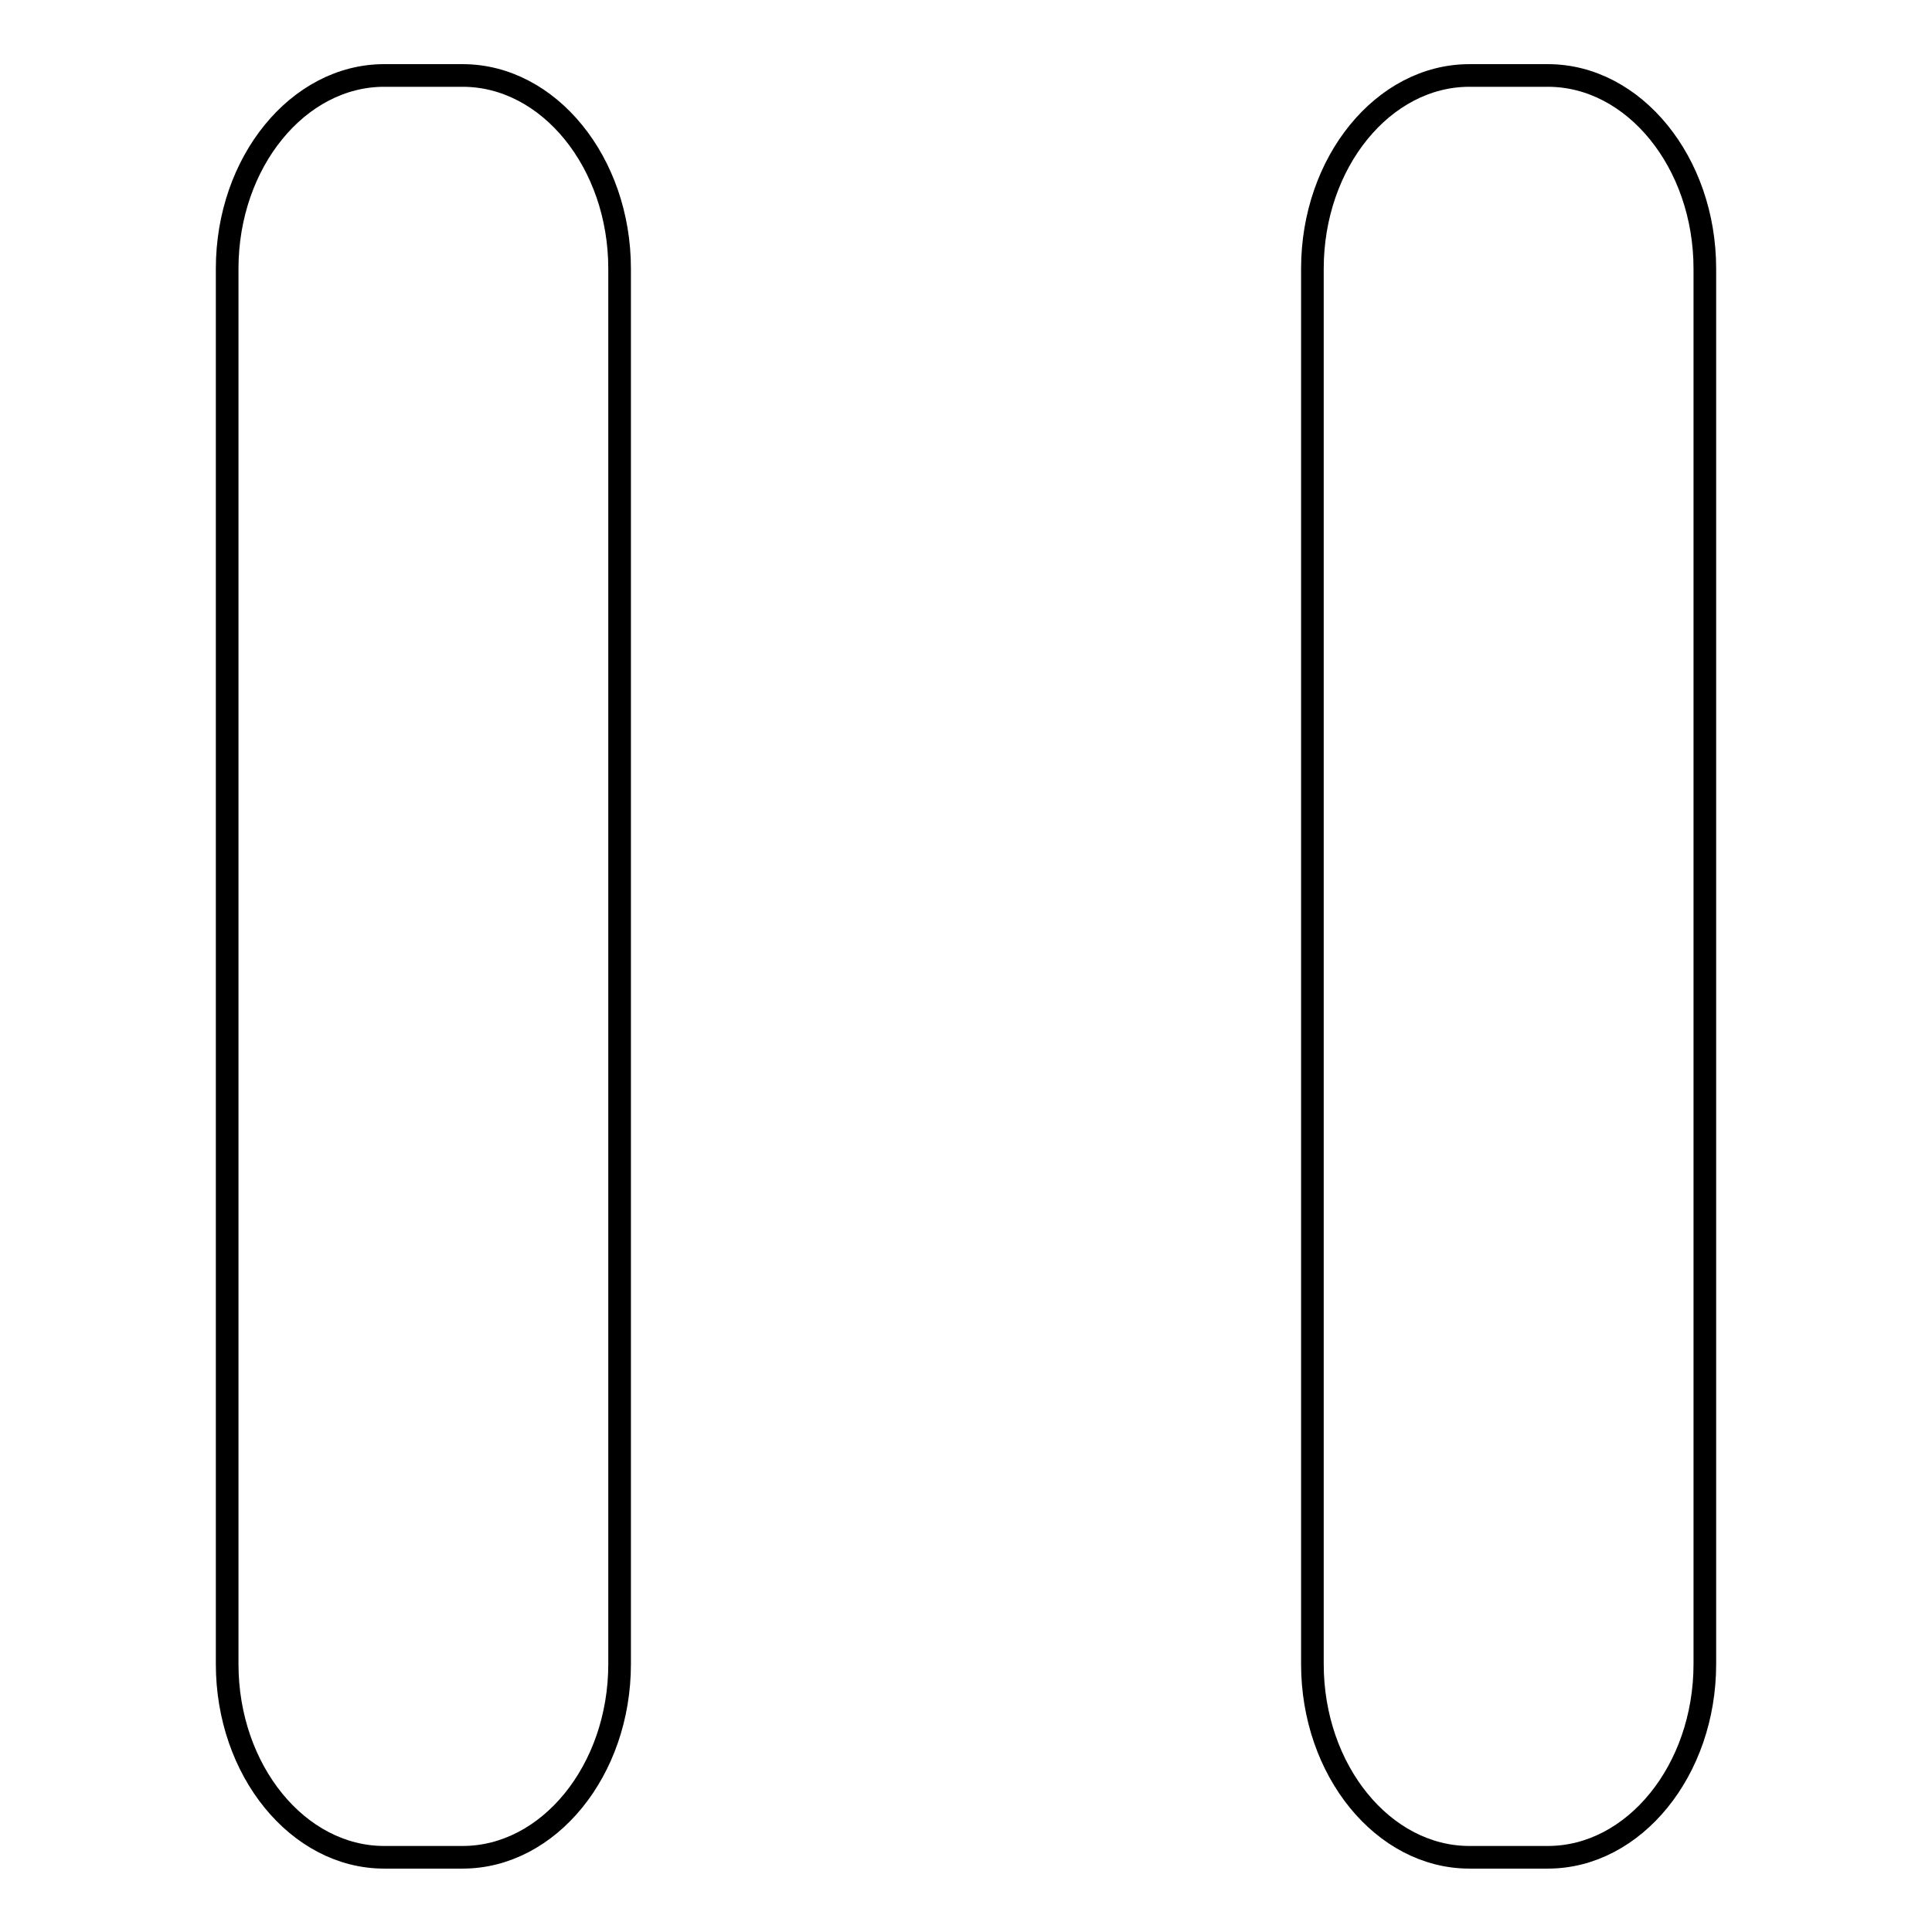
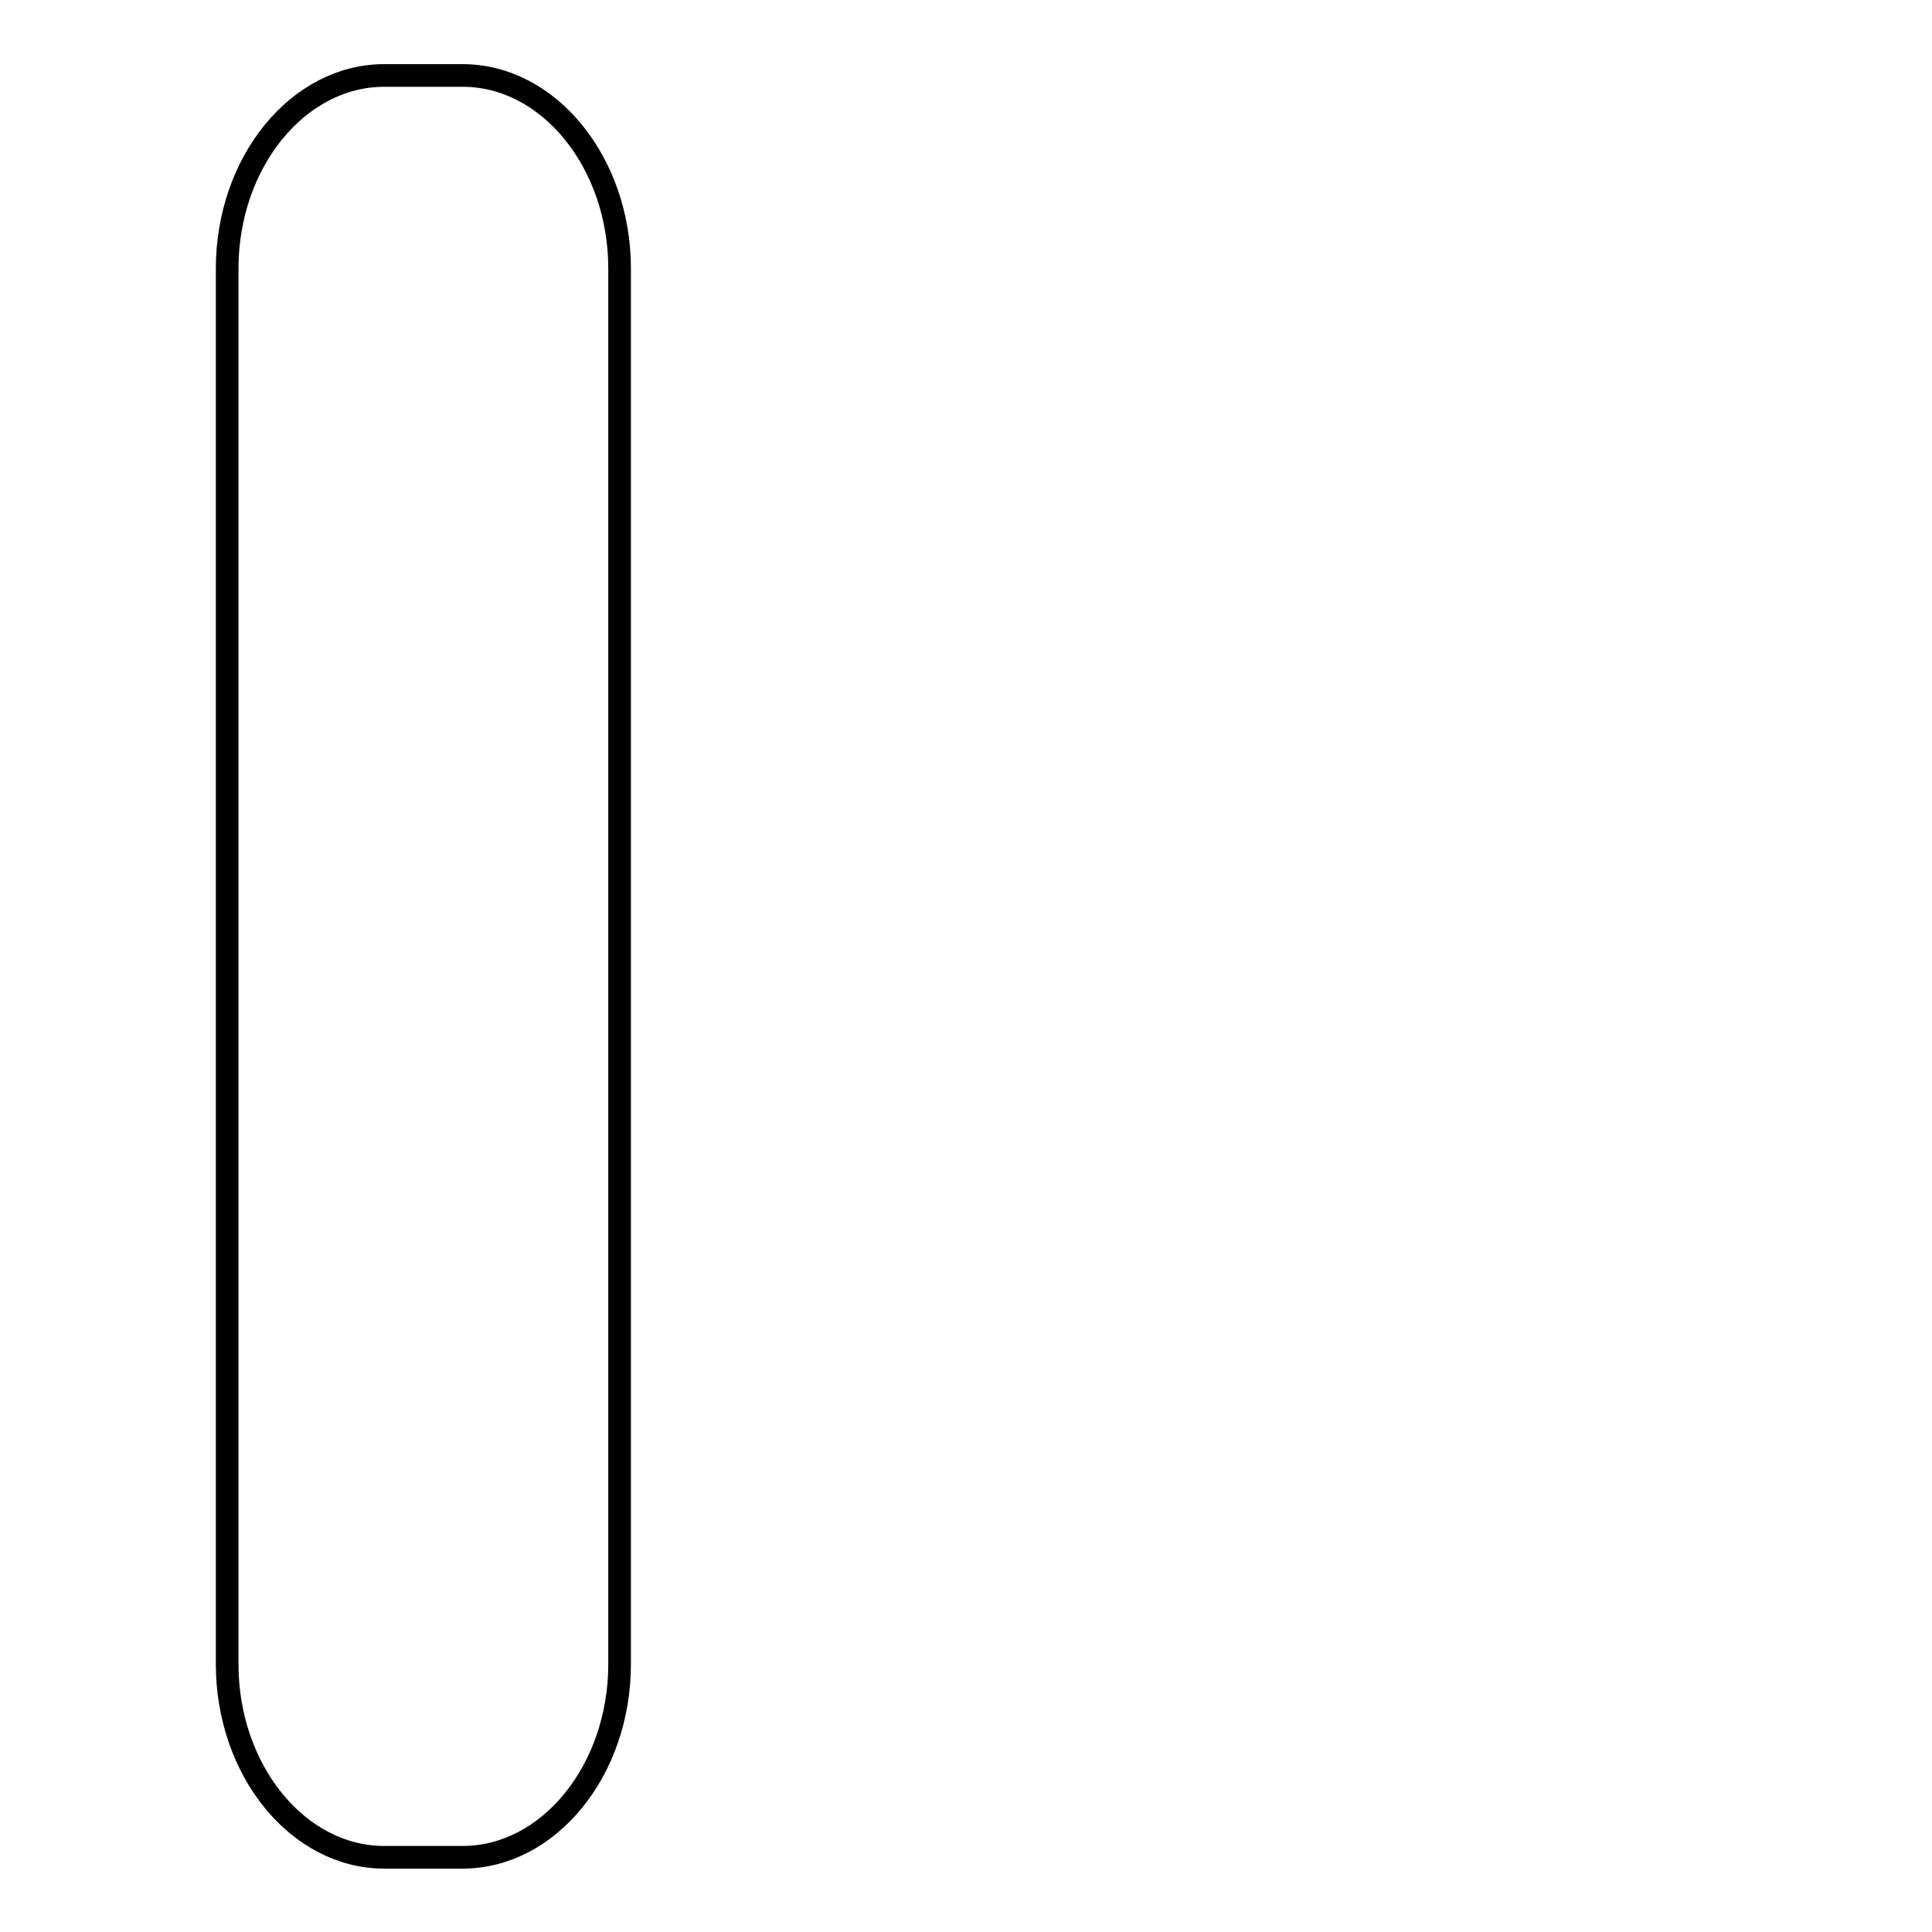
<svg xmlns="http://www.w3.org/2000/svg" version="1.1" x="0px" y="0px" viewBox="0 0 256 256" enable-background="new 0 0 256 256" xml:space="preserve">
  <g>
    <g>
-       <path stroke-width="3" fill-opacity="0" stroke="#000000" d="M205.1,10c11.4,0,20.8,11.5,20.8,25.6v184.9c0,14.1-9.4,25.6-20.8,25.6h-10.4c-11.4,0-20.8-11.5-20.8-25.6V35.6c0-14.1,9.4-25.6,20.8-25.6H205.1L205.1,10z" />
      <path stroke-width="3" fill-opacity="0" stroke="#000000" d="M61.3,10c11.4,0,20.8,11.5,20.8,25.6v184.9c0,14.1-9.4,25.6-20.8,25.6H50.9c-11.4,0-20.8-11.5-20.8-25.6V35.6c0-14.1,9.4-25.6,20.8-25.6H61.3L61.3,10z" />
    </g>
  </g>
</svg>